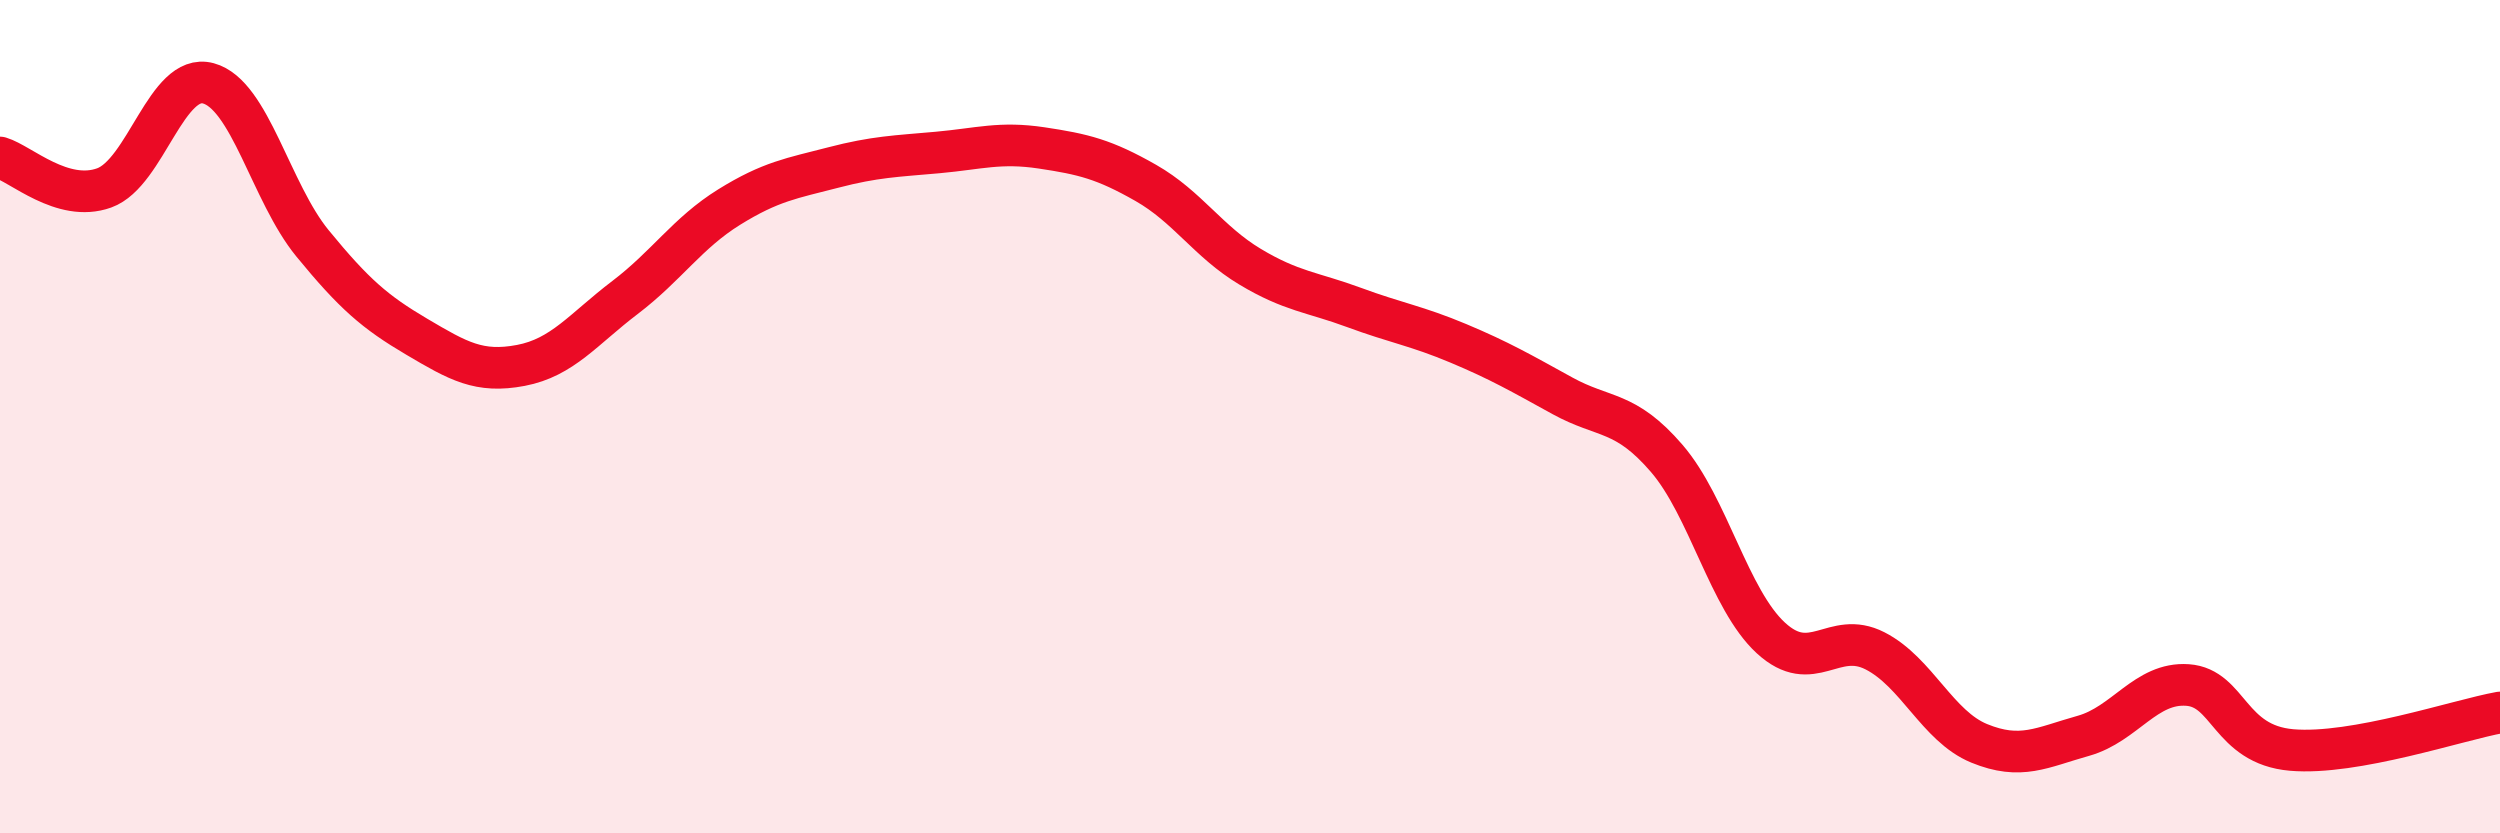
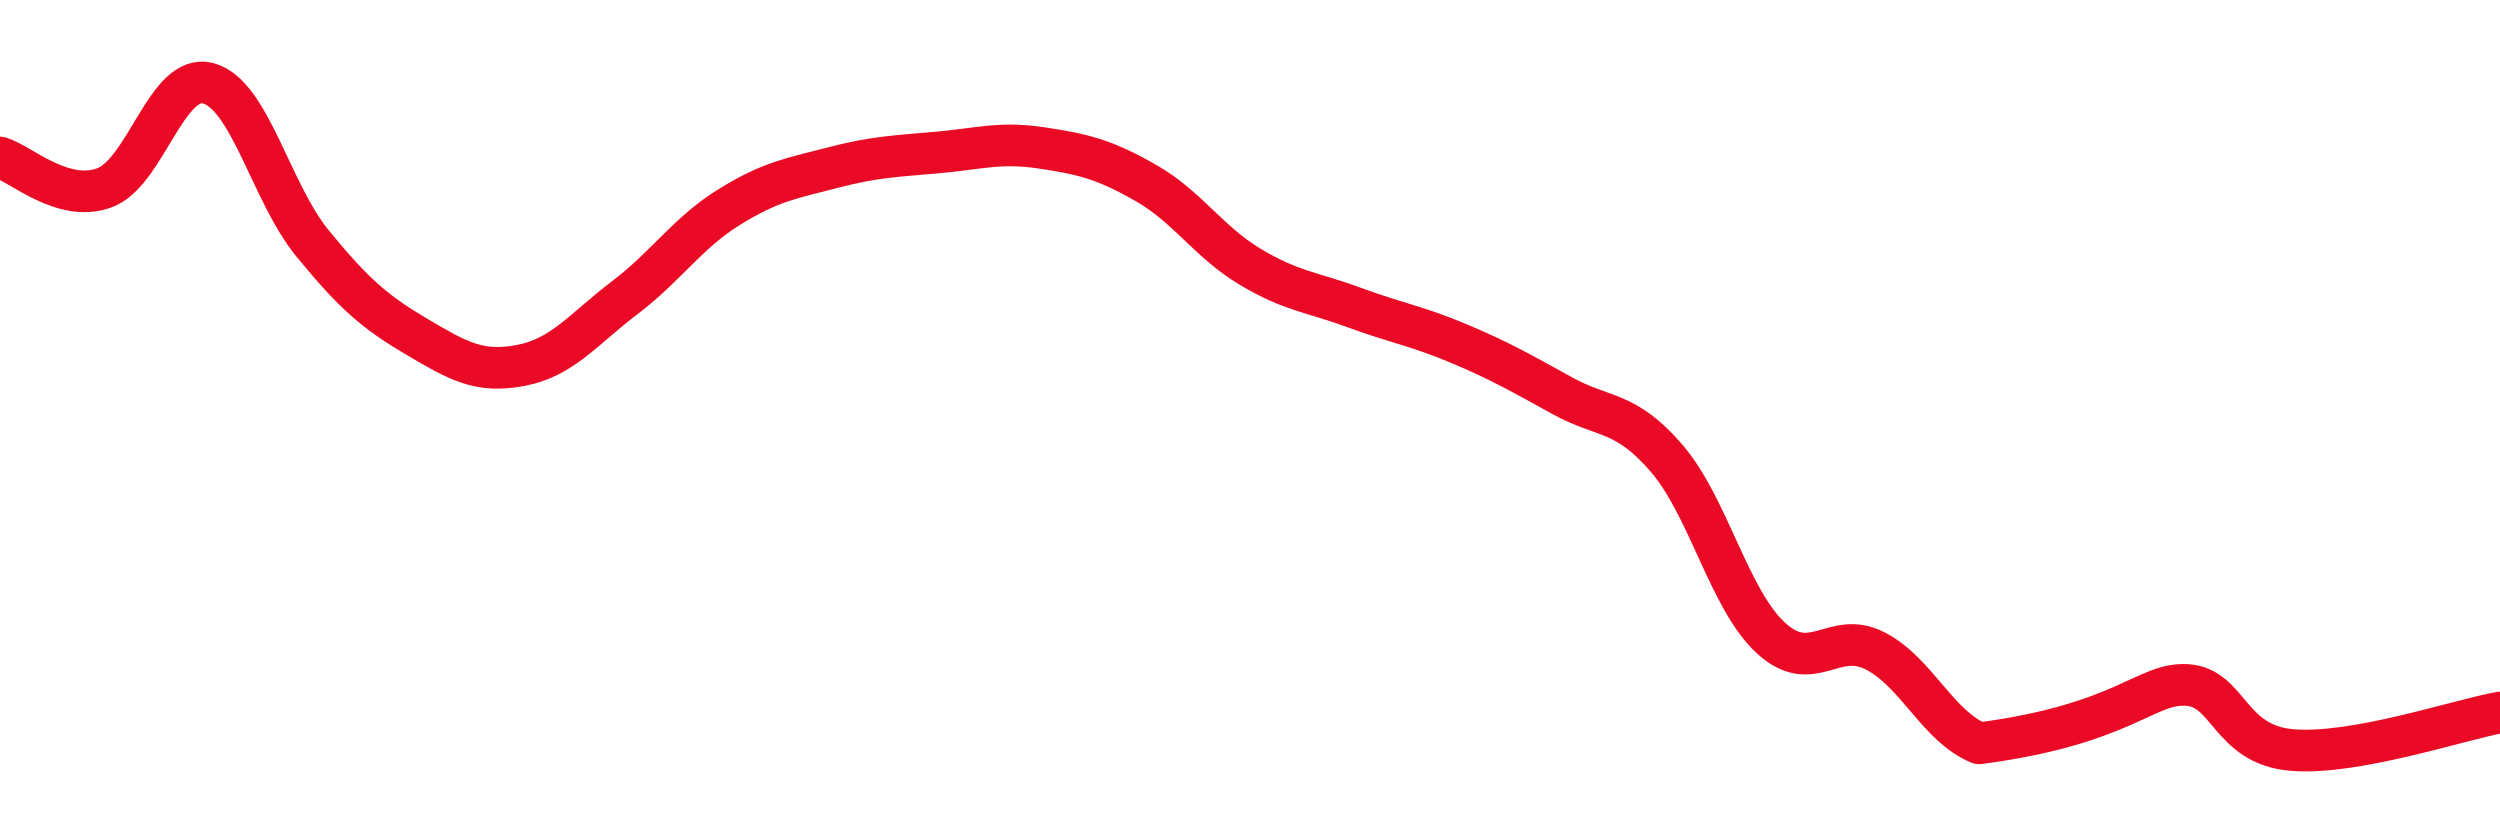
<svg xmlns="http://www.w3.org/2000/svg" width="60" height="20" viewBox="0 0 60 20">
-   <path d="M 0,3.78 C 0.5,3.93 1.5,4.87 2.5,4.51 C 3.5,4.15 4,1.73 5,2 C 6,2.27 6.5,4.62 7.5,5.84 C 8.5,7.06 9,7.49 10,8.08 C 11,8.67 11.5,8.96 12.5,8.77 C 13.5,8.58 14,7.9 15,7.14 C 16,6.38 16.5,5.59 17.5,4.97 C 18.5,4.35 19,4.28 20,4.02 C 21,3.76 21.5,3.75 22.5,3.66 C 23.5,3.57 24,3.4 25,3.55 C 26,3.7 26.5,3.82 27.5,4.39 C 28.5,4.96 29,5.8 30,6.4 C 31,7 31.5,7.01 32.5,7.38 C 33.5,7.75 34,7.82 35,8.24 C 36,8.66 36.5,8.95 37.5,9.5 C 38.5,10.05 39,9.84 40,11 C 41,12.16 41.5,14.39 42.5,15.31 C 43.5,16.23 44,15.11 45,15.62 C 46,16.13 46.5,17.43 47.5,17.84 C 48.5,18.25 49,17.94 50,17.66 C 51,17.38 51.5,16.37 52.5,16.44 C 53.5,16.51 53.5,17.87 55,18 C 56.5,18.13 59,17.28 60,17.1L60 20L0 20Z" fill="#EB0A25" opacity="0.1" stroke-linecap="round" stroke-linejoin="round" />
-   <path d="M 0,3.78 C 0.5,3.93 1.5,4.87 2.5,4.51 C 3.5,4.15 4,1.73 5,2 C 6,2.27 6.5,4.62 7.5,5.84 C 8.5,7.06 9,7.49 10,8.08 C 11,8.67 11.5,8.96 12.5,8.77 C 13.5,8.58 14,7.9 15,7.14 C 16,6.38 16.5,5.59 17.5,4.97 C 18.5,4.35 19,4.28 20,4.02 C 21,3.76 21.5,3.75 22.5,3.66 C 23.5,3.57 24,3.4 25,3.55 C 26,3.7 26.5,3.82 27.5,4.39 C 28.5,4.96 29,5.8 30,6.4 C 31,7 31.5,7.01 32.5,7.38 C 33.5,7.75 34,7.82 35,8.24 C 36,8.66 36.5,8.95 37.5,9.5 C 38.5,10.05 39,9.84 40,11 C 41,12.16 41.5,14.39 42.5,15.31 C 43.5,16.23 44,15.11 45,15.62 C 46,16.13 46.5,17.43 47.5,17.84 C 48.5,18.25 49,17.94 50,17.66 C 51,17.38 51.5,16.37 52.5,16.44 C 53.5,16.51 53.5,17.87 55,18 C 56.5,18.13 59,17.28 60,17.1" stroke="#EB0A25" stroke-width="1" fill="none" stroke-linecap="round" stroke-linejoin="round" />
+   <path d="M 0,3.78 C 0.5,3.93 1.5,4.87 2.5,4.51 C 3.5,4.15 4,1.73 5,2 C 6,2.27 6.5,4.62 7.5,5.84 C 8.5,7.06 9,7.49 10,8.08 C 11,8.67 11.5,8.96 12.5,8.77 C 13.5,8.58 14,7.9 15,7.14 C 16,6.38 16.5,5.59 17.5,4.97 C 18.5,4.35 19,4.28 20,4.02 C 21,3.76 21.5,3.75 22.5,3.66 C 23.5,3.57 24,3.4 25,3.55 C 26,3.7 26.5,3.82 27.5,4.39 C 28.5,4.96 29,5.8 30,6.4 C 31,7 31.5,7.01 32.5,7.38 C 33.5,7.75 34,7.82 35,8.24 C 36,8.66 36.5,8.95 37.5,9.5 C 38.5,10.05 39,9.84 40,11 C 41,12.16 41.5,14.39 42.5,15.31 C 43.5,16.23 44,15.11 45,15.62 C 46,16.13 46.5,17.43 47.5,17.84 C 51,17.38 51.5,16.37 52.5,16.44 C 53.5,16.51 53.5,17.87 55,18 C 56.5,18.13 59,17.28 60,17.1" stroke="#EB0A25" stroke-width="1" fill="none" stroke-linecap="round" stroke-linejoin="round" />
</svg>